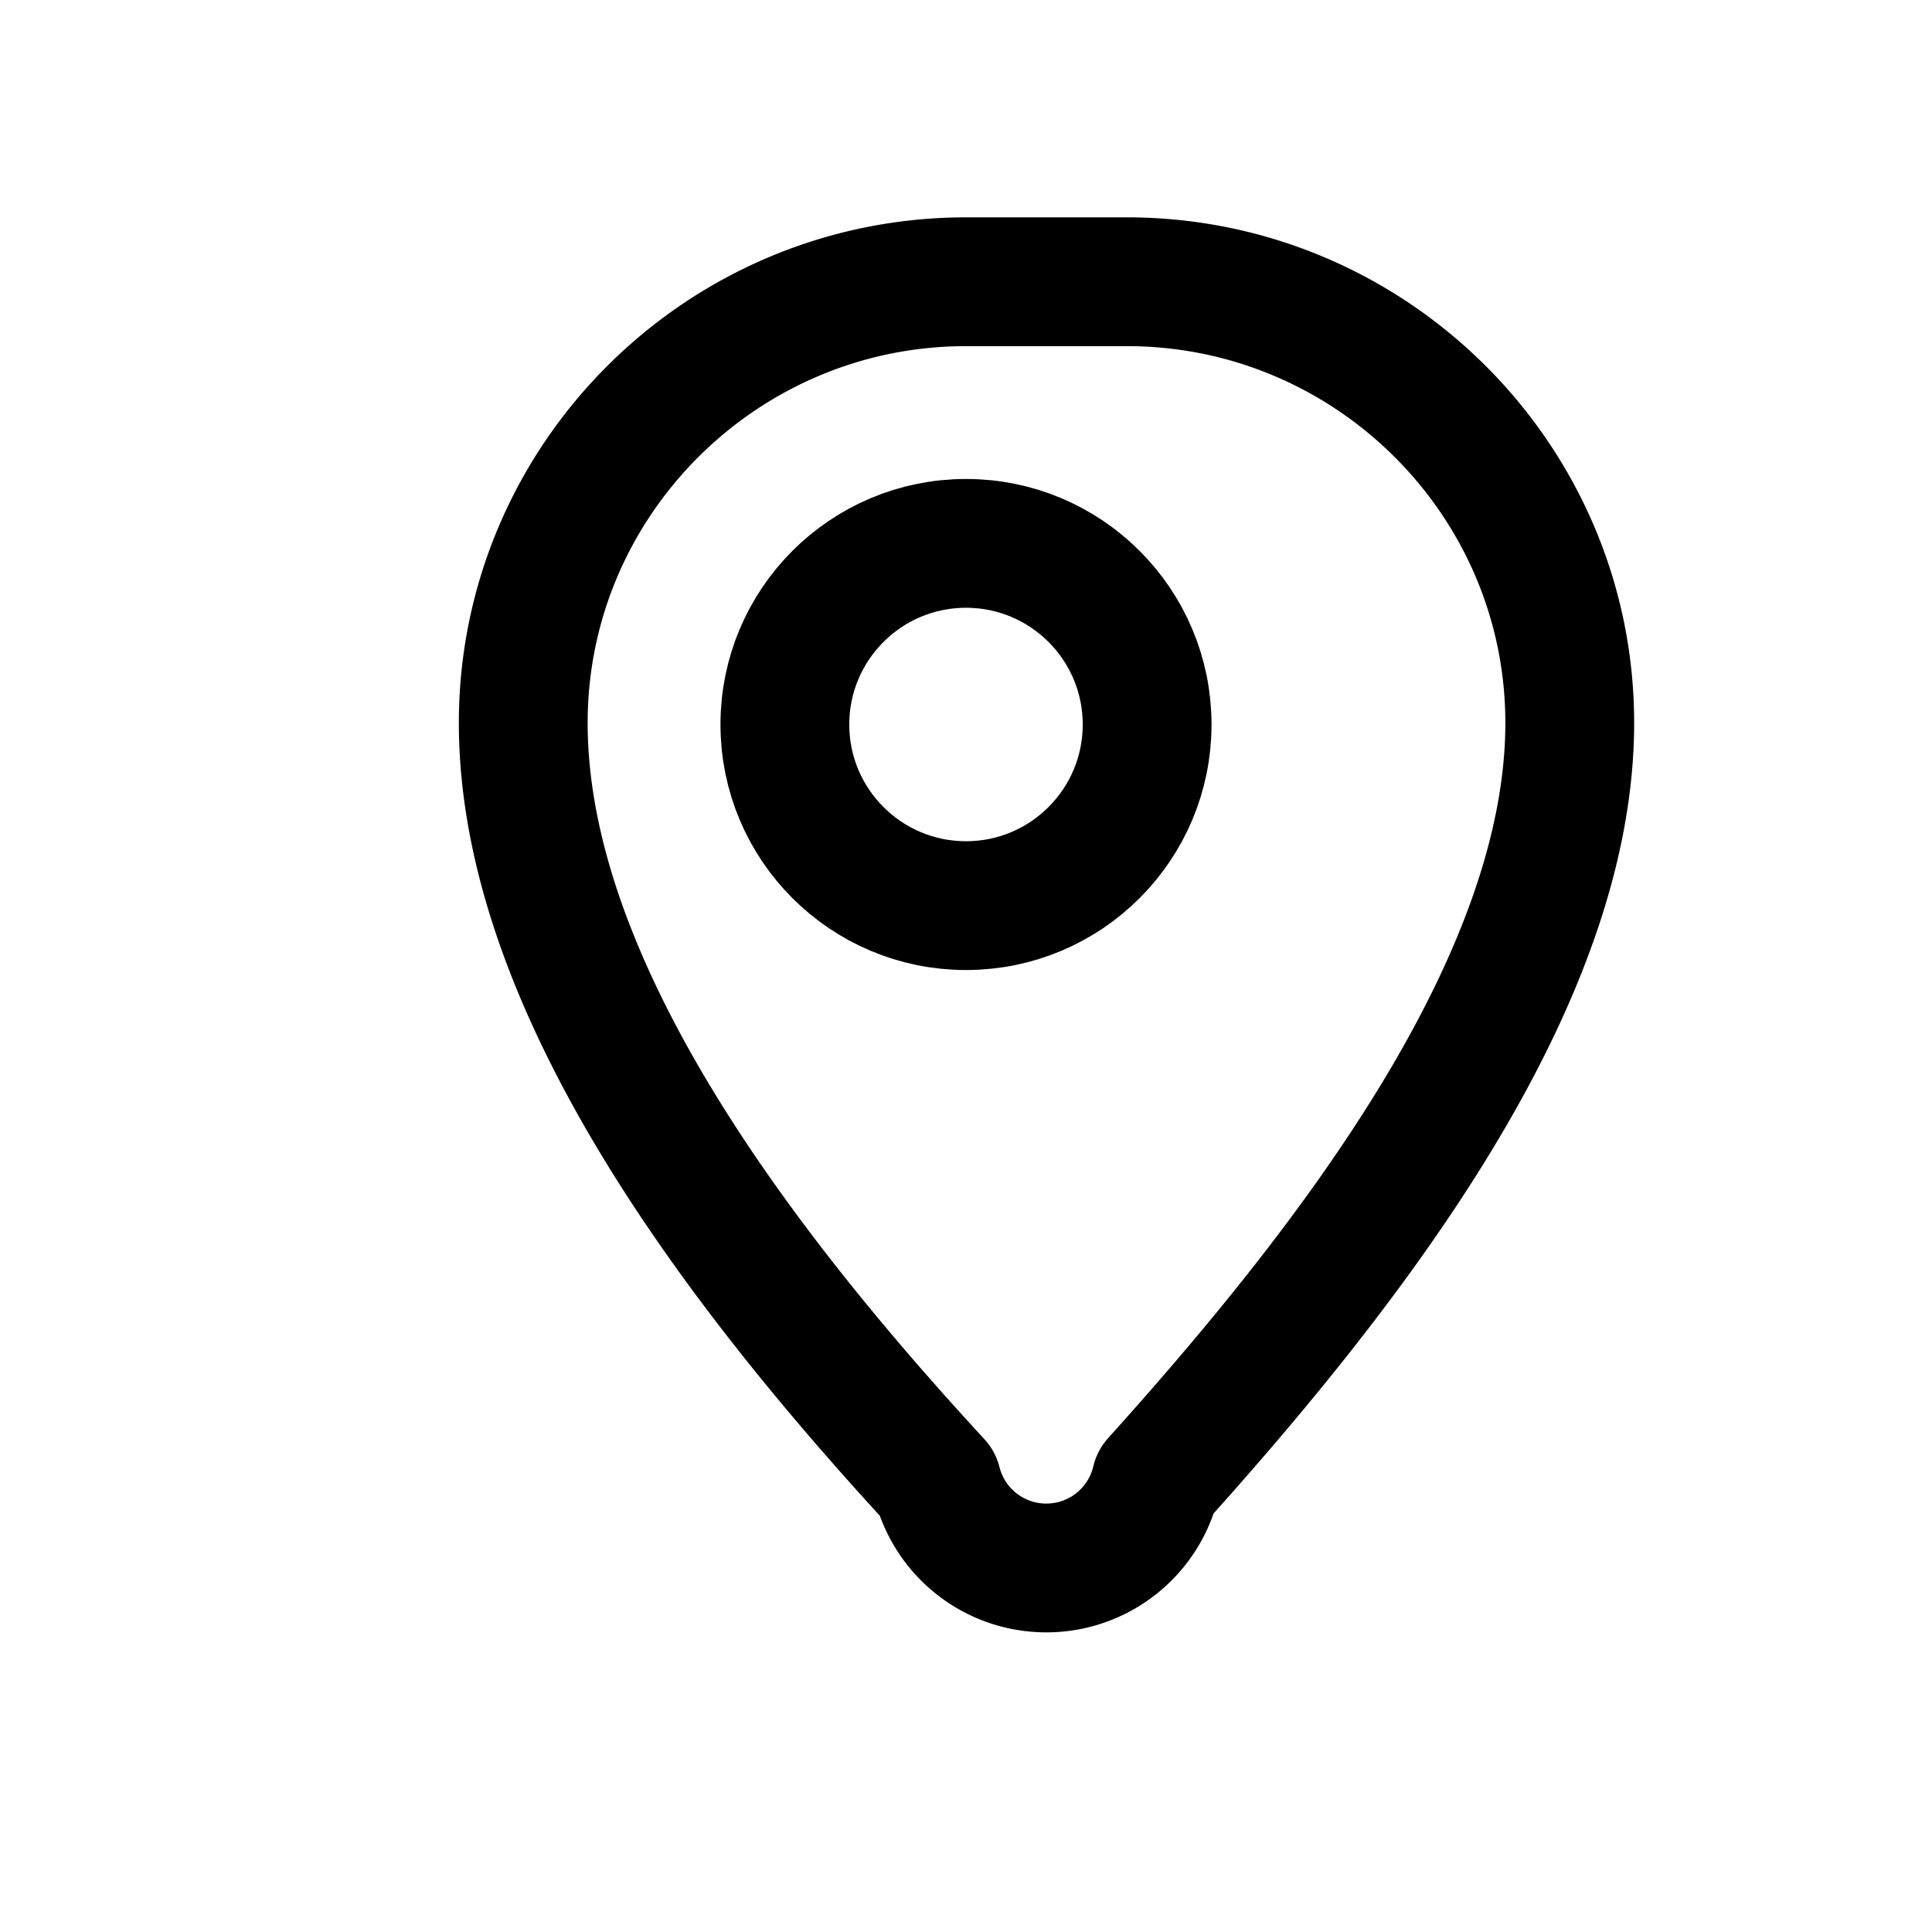
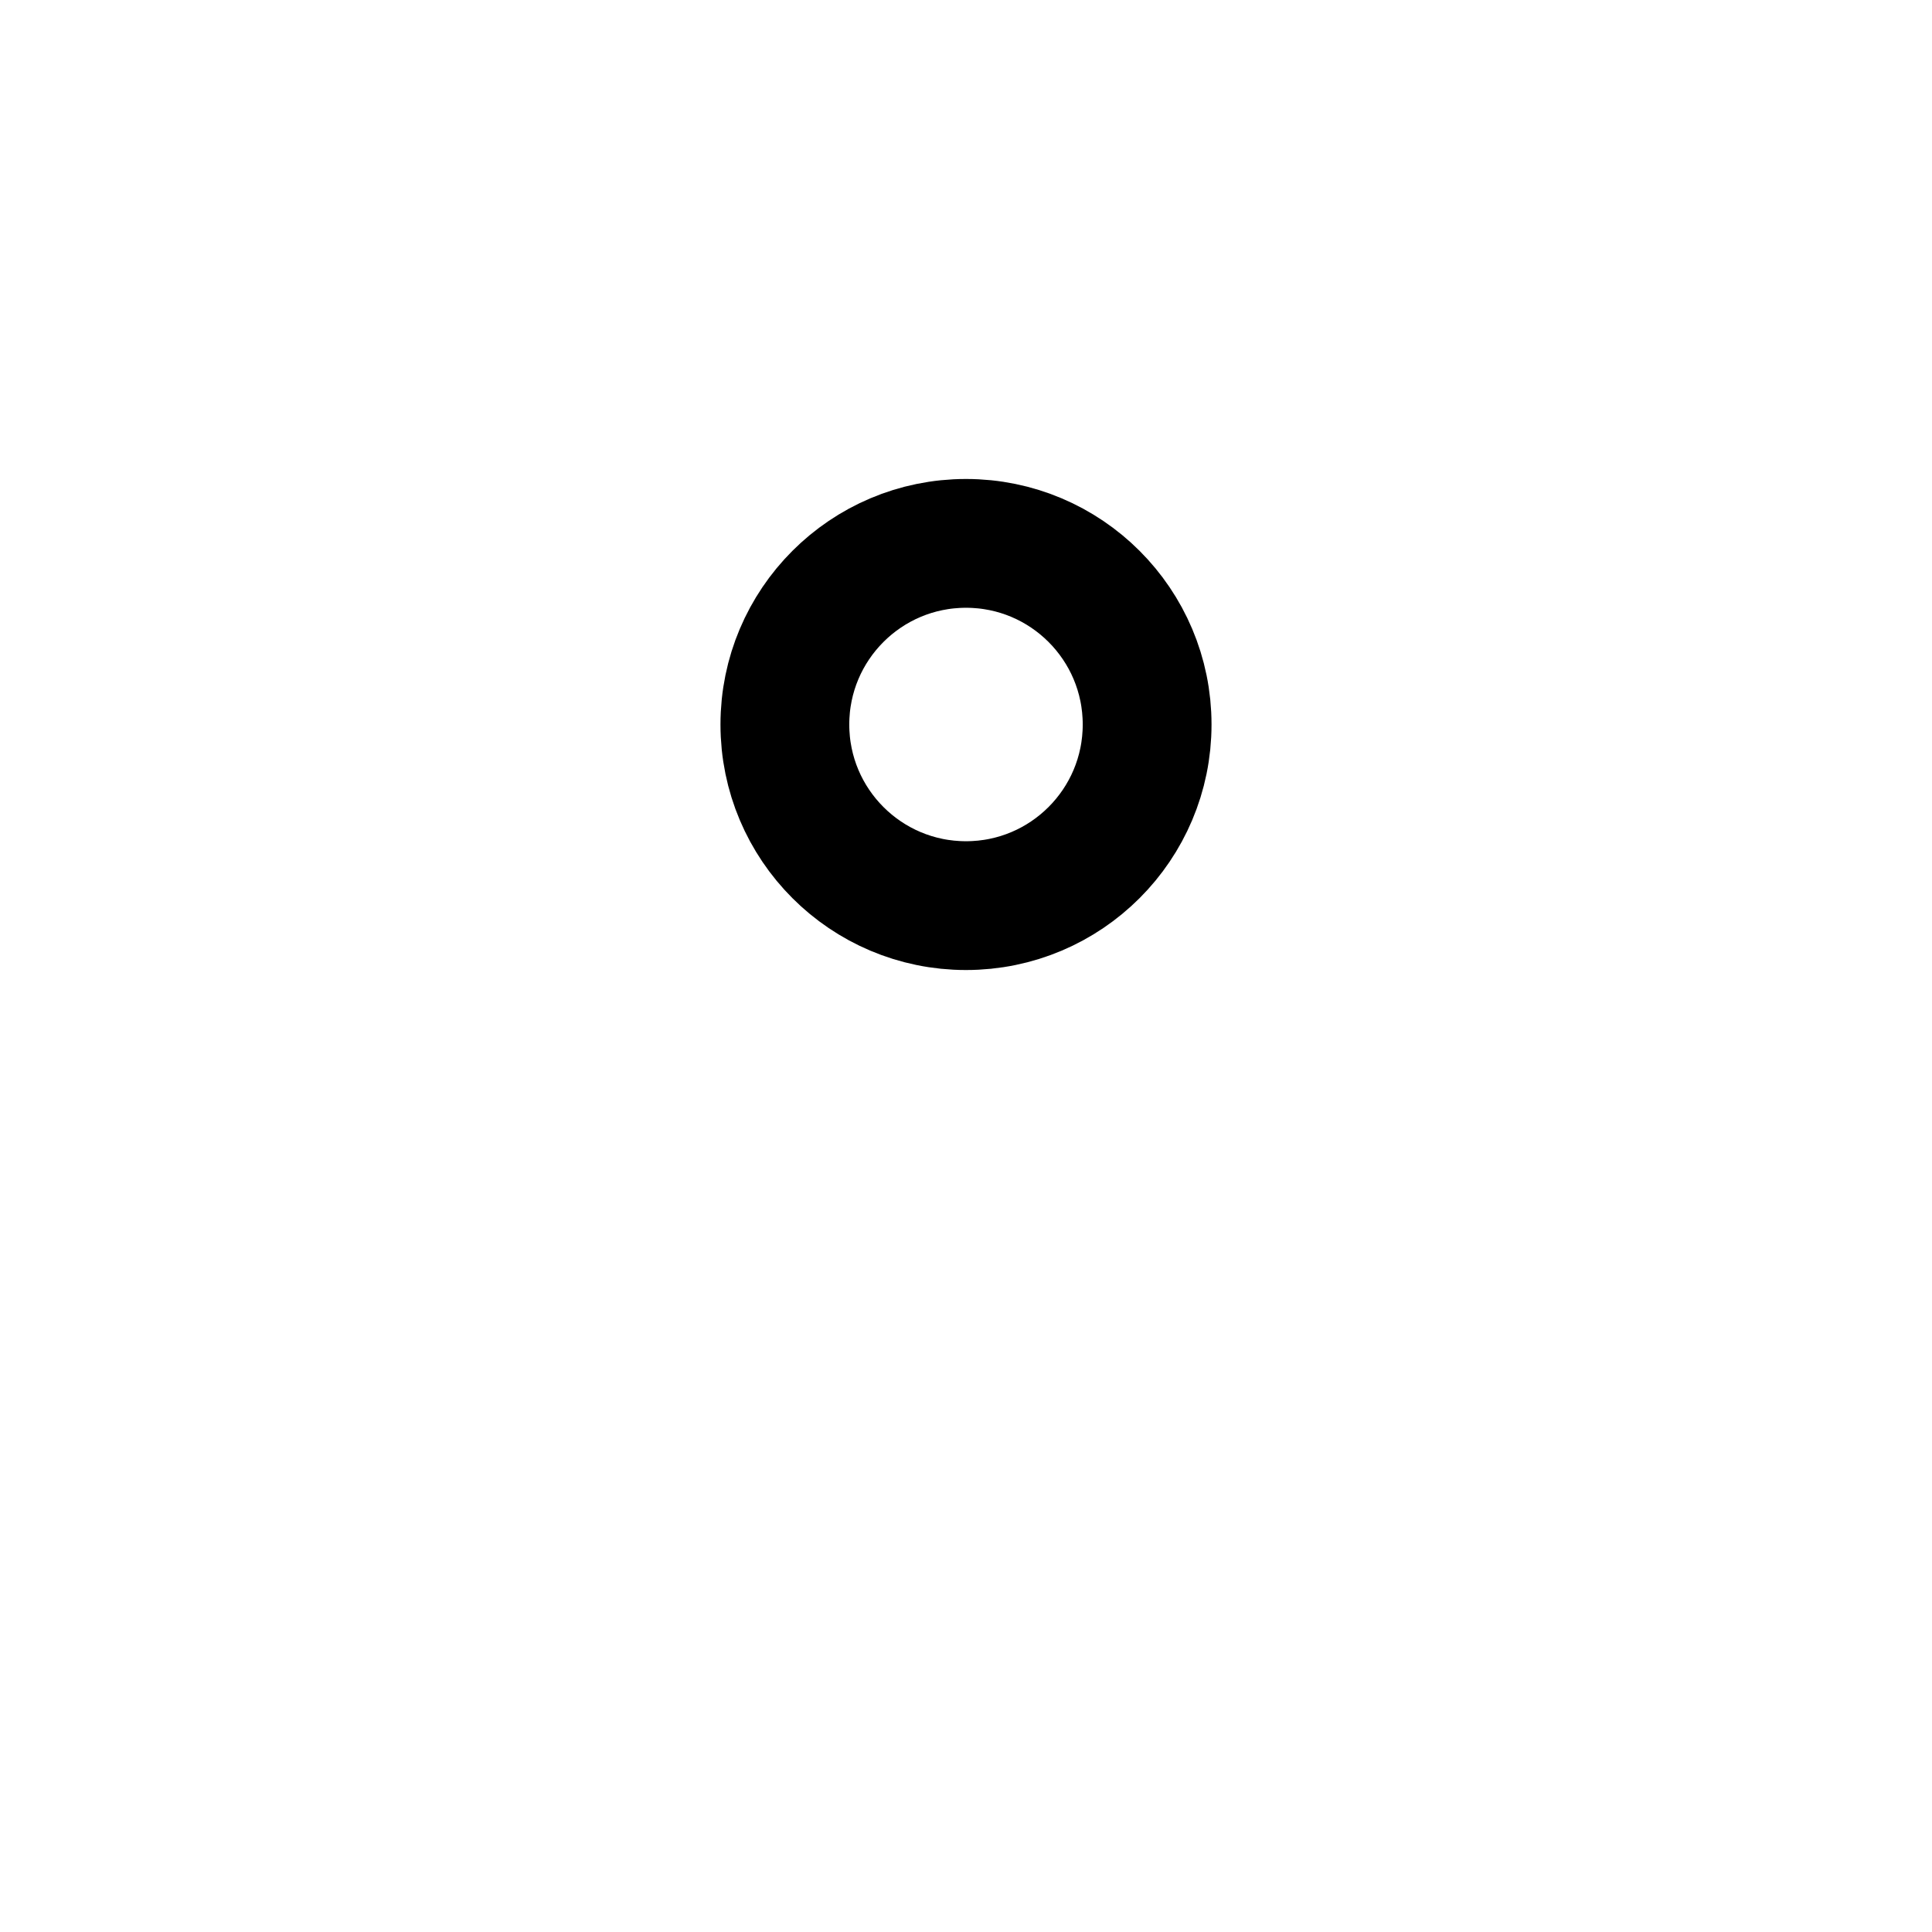
<svg xmlns="http://www.w3.org/2000/svg" viewBox="0 0 24 24" fill="none" stroke="currentColor" stroke-width="1.6" stroke-linecap="round" stroke-linejoin="round">
-   <path d="M12 3.5c-3.03 0-5.5 2.46-5.5 5.48 0 3.24 2.65 6.74 5.14 9.44a1.4 1.4 0 0 0 2.72-.02c2.46-2.73 5.14-6.22 5.14-9.42 0-3.02-2.47-5.48-5.5-5.48Z" />
  <circle cx="12" cy="9" r="2.25" />
</svg>